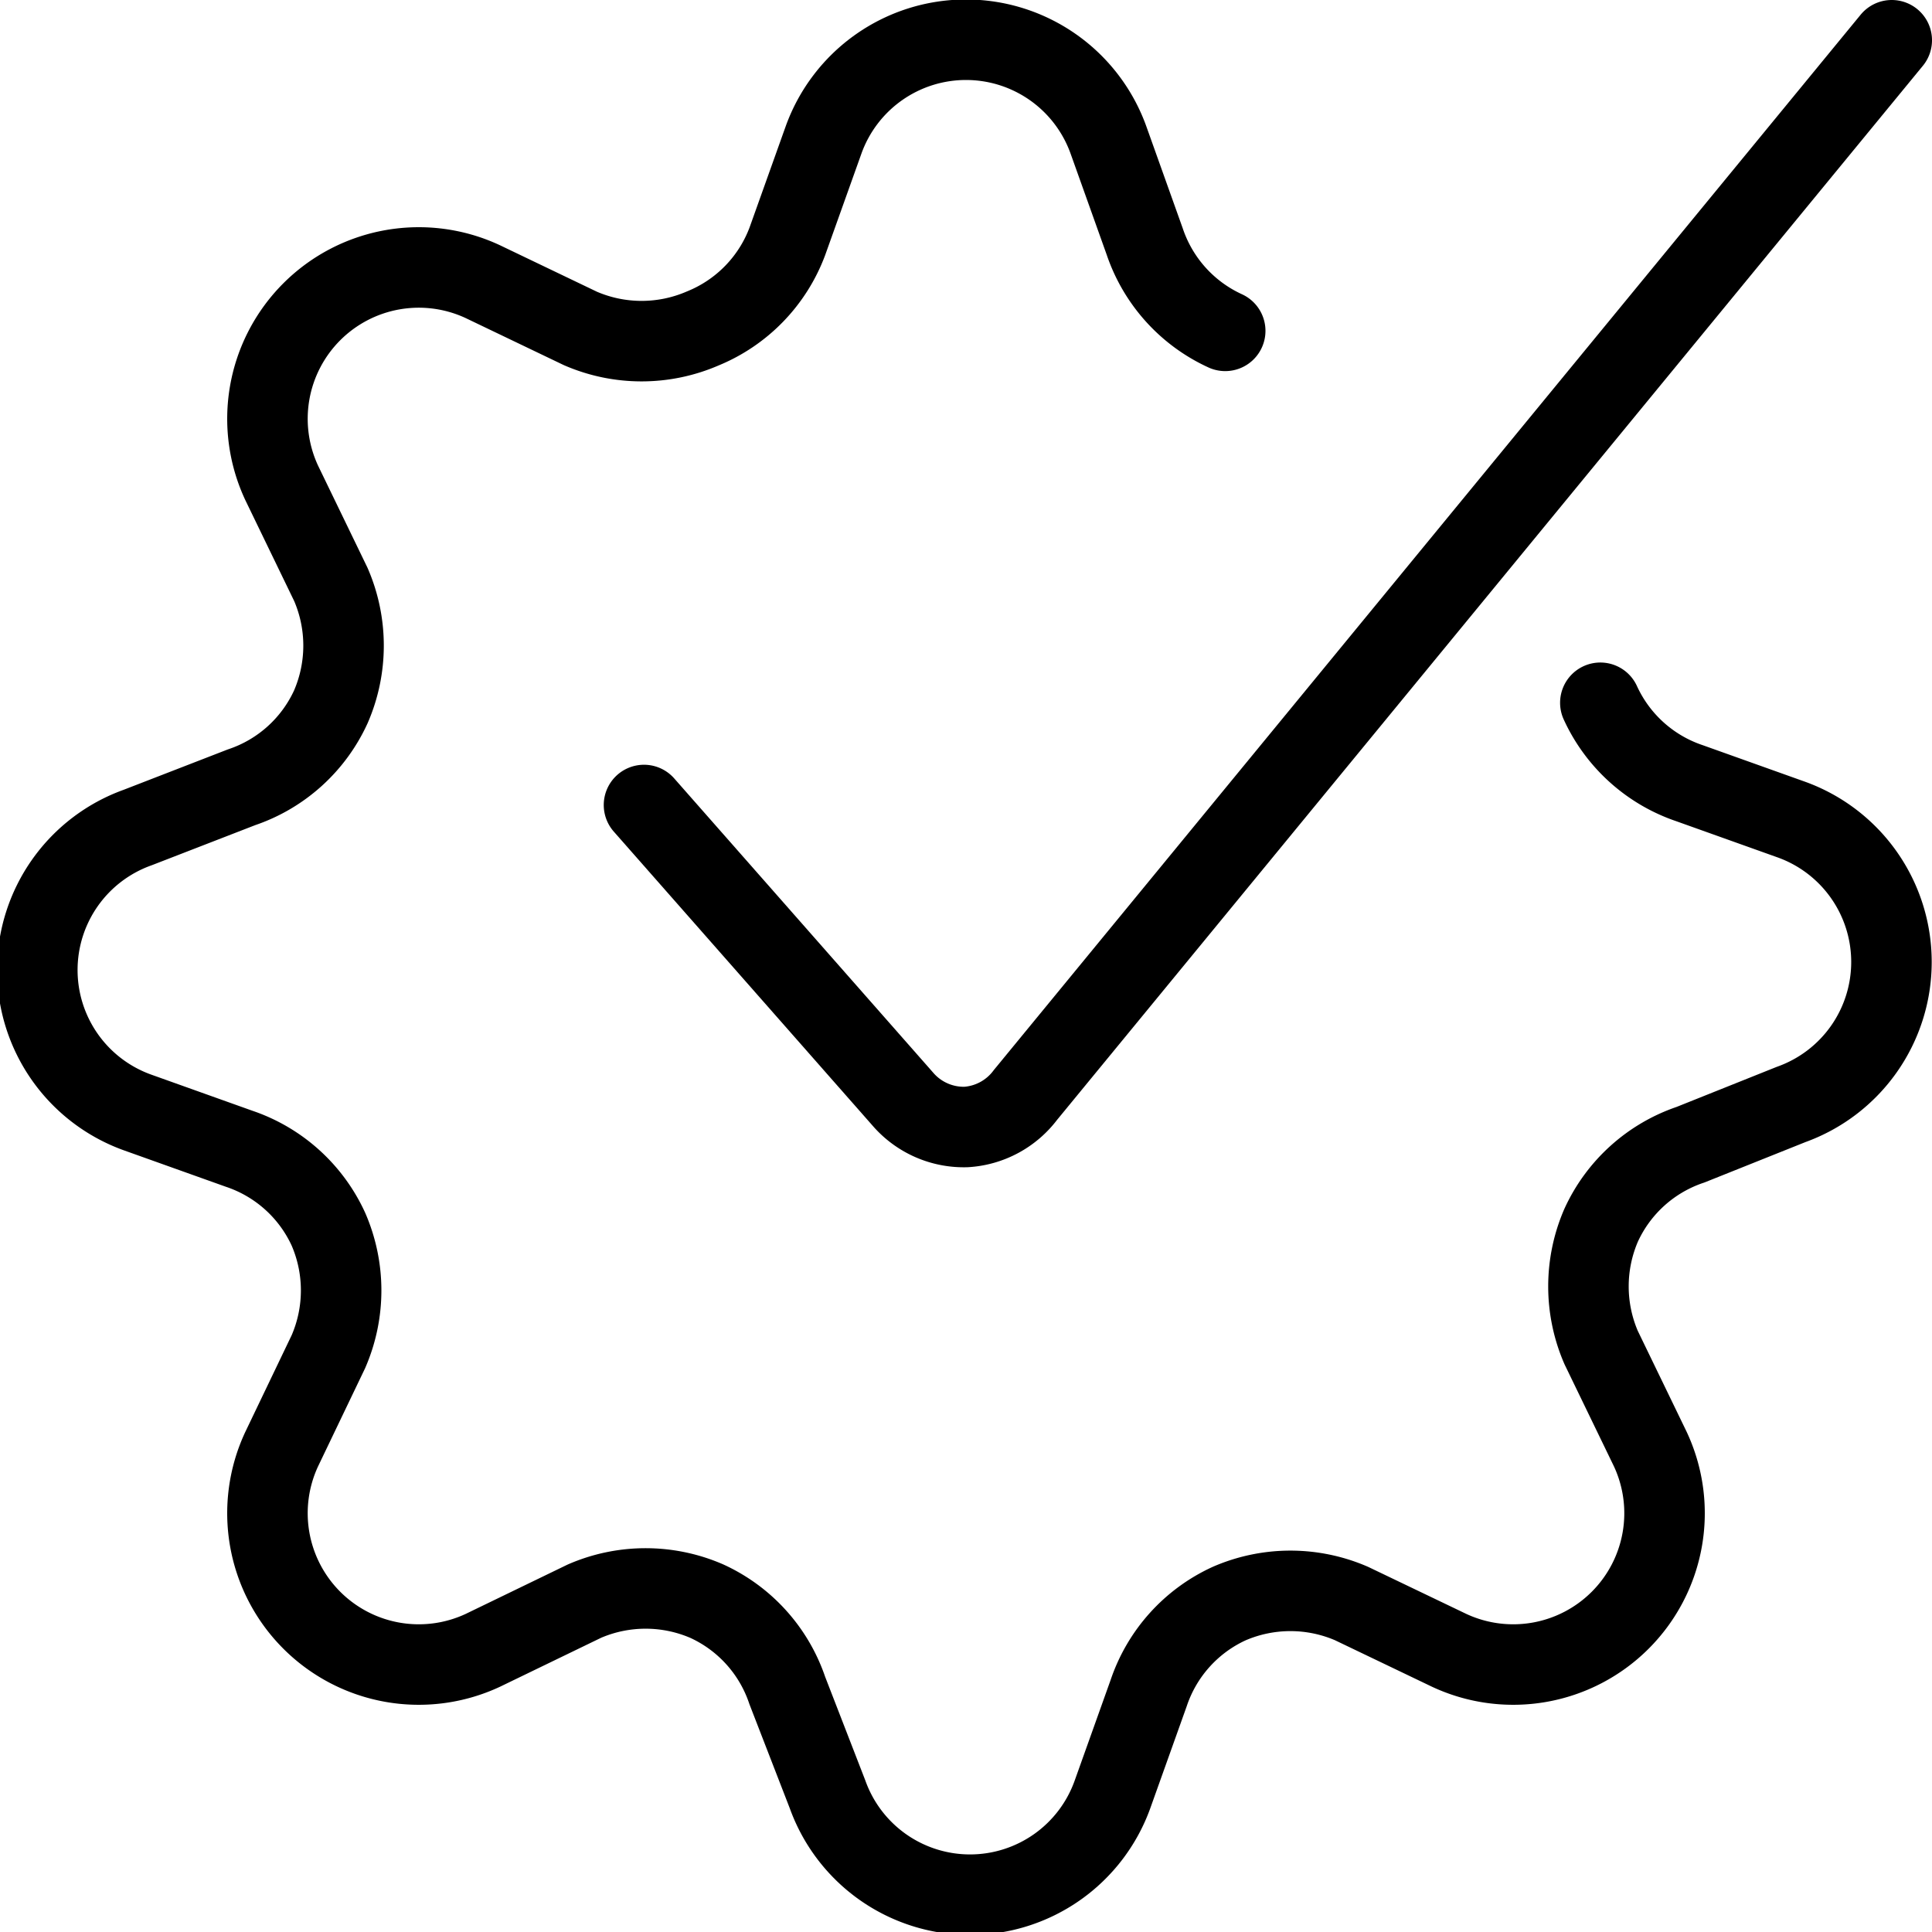
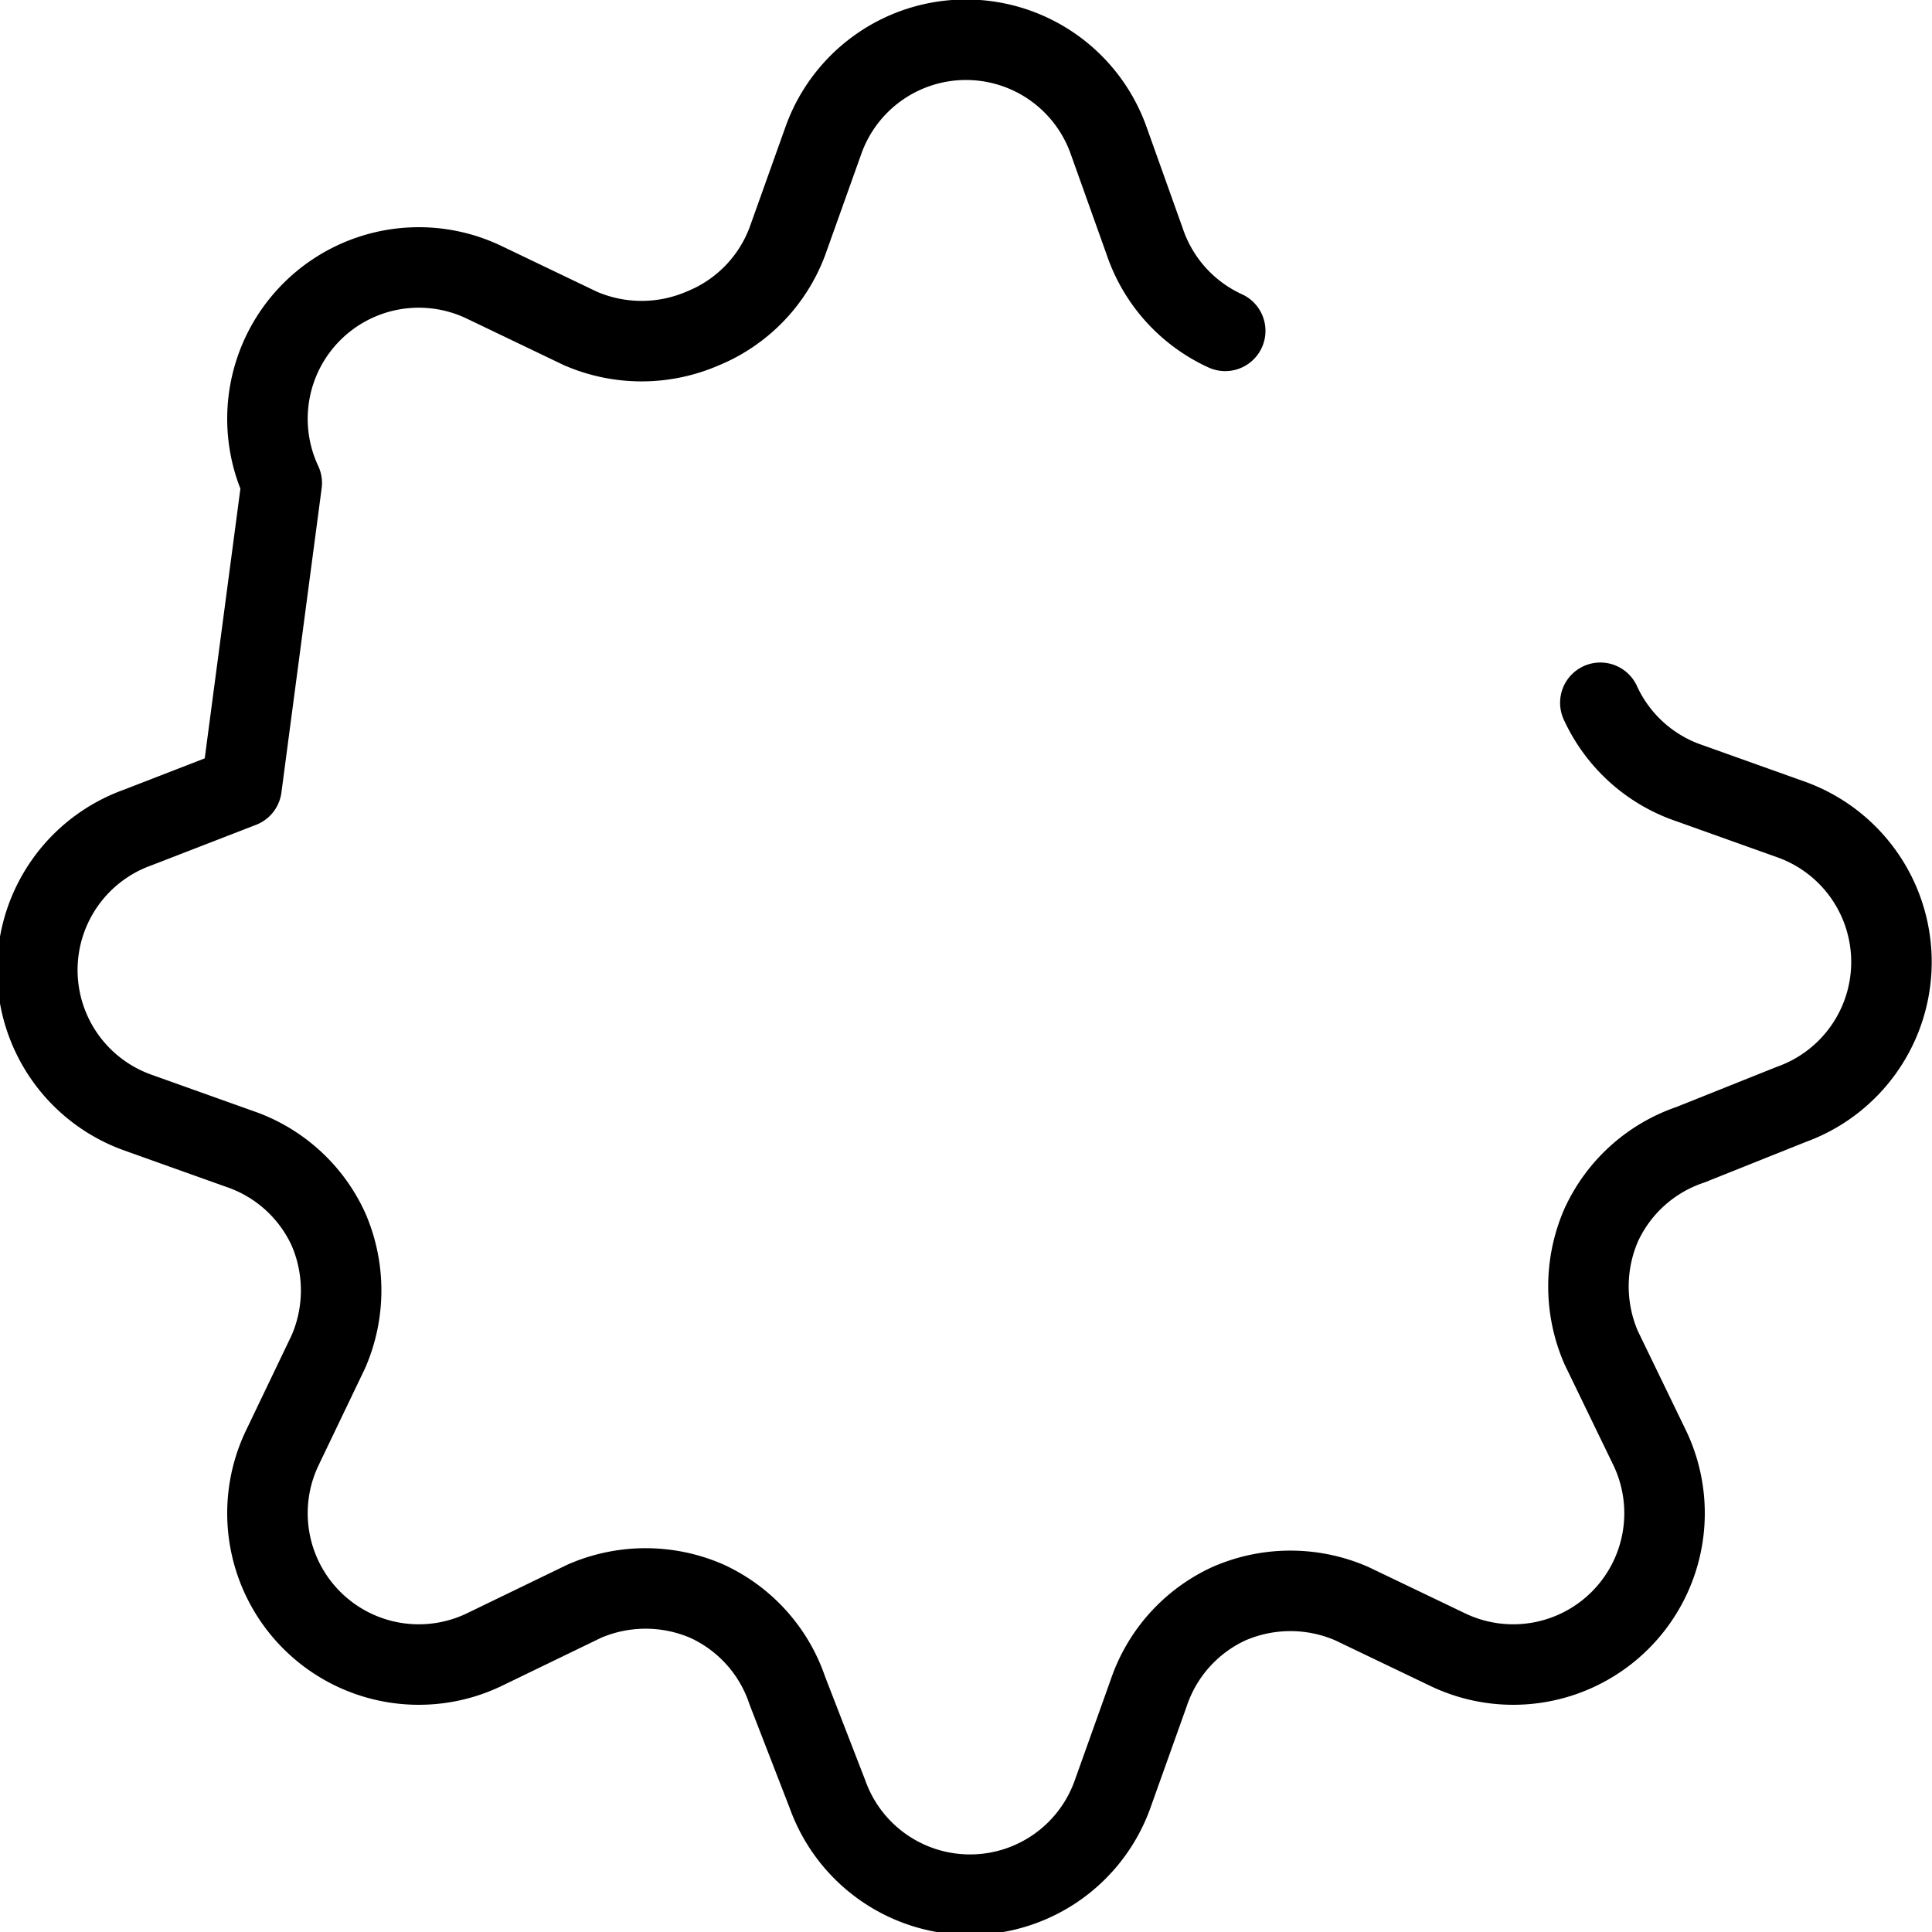
<svg xmlns="http://www.w3.org/2000/svg" viewBox="0 0 24 24">
  <g transform="matrix(1,0,0,1,0,0)">
    <g>
-       <path d="M23.5.5,12.74,13.6A1,1,0,0,1,12,14a1,1,0,0,1-.77-.33L8,10" style="fill: none;stroke: #000000;stroke-linecap: round;stroke-linejoin: round" />
-       <path d="M19.88,8.73a1.88,1.88,0,0,0,1.11,1l1.26.45a1.88,1.88,0,0,1,0,3.54L21,14.22a1.88,1.88,0,0,0-1.11,1,1.91,1.91,0,0,0,0,1.52L20.5,18A1.88,1.88,0,0,1,18,20.5l-1.21-.58a1.91,1.91,0,0,0-1.52,0,1.88,1.88,0,0,0-1,1.11l-.45,1.26a1.88,1.88,0,0,1-3.54,0L9.78,21a1.88,1.88,0,0,0-1-1.11,1.91,1.91,0,0,0-1.52,0L6,20.5A1.88,1.88,0,0,1,3.5,18l.58-1.21a1.91,1.91,0,0,0,0-1.52,1.88,1.88,0,0,0-1.11-1l-1.26-.45a1.88,1.88,0,0,1,0-3.54L3,9.78a1.88,1.88,0,0,0,1.11-1,1.91,1.91,0,0,0,0-1.52L3.5,6A1.88,1.88,0,0,1,6,3.5l1.21.58a1.91,1.91,0,0,0,1.52,0A1.88,1.88,0,0,0,9.78,3l.45-1.26a1.88,1.88,0,0,1,3.54,0L14.22,3a1.88,1.88,0,0,0,1,1.11" style="fill: none;stroke: #000000;stroke-linecap: round;stroke-linejoin: round" />
+       <path d="M19.88,8.73a1.88,1.88,0,0,0,1.11,1l1.26.45a1.88,1.88,0,0,1,0,3.54L21,14.22a1.88,1.88,0,0,0-1.11,1,1.91,1.91,0,0,0,0,1.52L20.5,18A1.88,1.88,0,0,1,18,20.5l-1.21-.58a1.91,1.91,0,0,0-1.52,0,1.88,1.88,0,0,0-1,1.11l-.45,1.26a1.88,1.88,0,0,1-3.54,0L9.78,21a1.88,1.88,0,0,0-1-1.11,1.91,1.91,0,0,0-1.52,0L6,20.5A1.88,1.88,0,0,1,3.5,18l.58-1.21a1.91,1.91,0,0,0,0-1.52,1.88,1.88,0,0,0-1.11-1l-1.26-.45a1.88,1.88,0,0,1,0-3.54L3,9.78L3.5,6A1.88,1.88,0,0,1,6,3.5l1.21.58a1.91,1.91,0,0,0,1.52,0A1.88,1.88,0,0,0,9.78,3l.45-1.26a1.88,1.88,0,0,1,3.54,0L14.22,3a1.88,1.88,0,0,0,1,1.11" style="fill: none;stroke: #000000;stroke-linecap: round;stroke-linejoin: round" />
    </g>
  </g>
</svg>